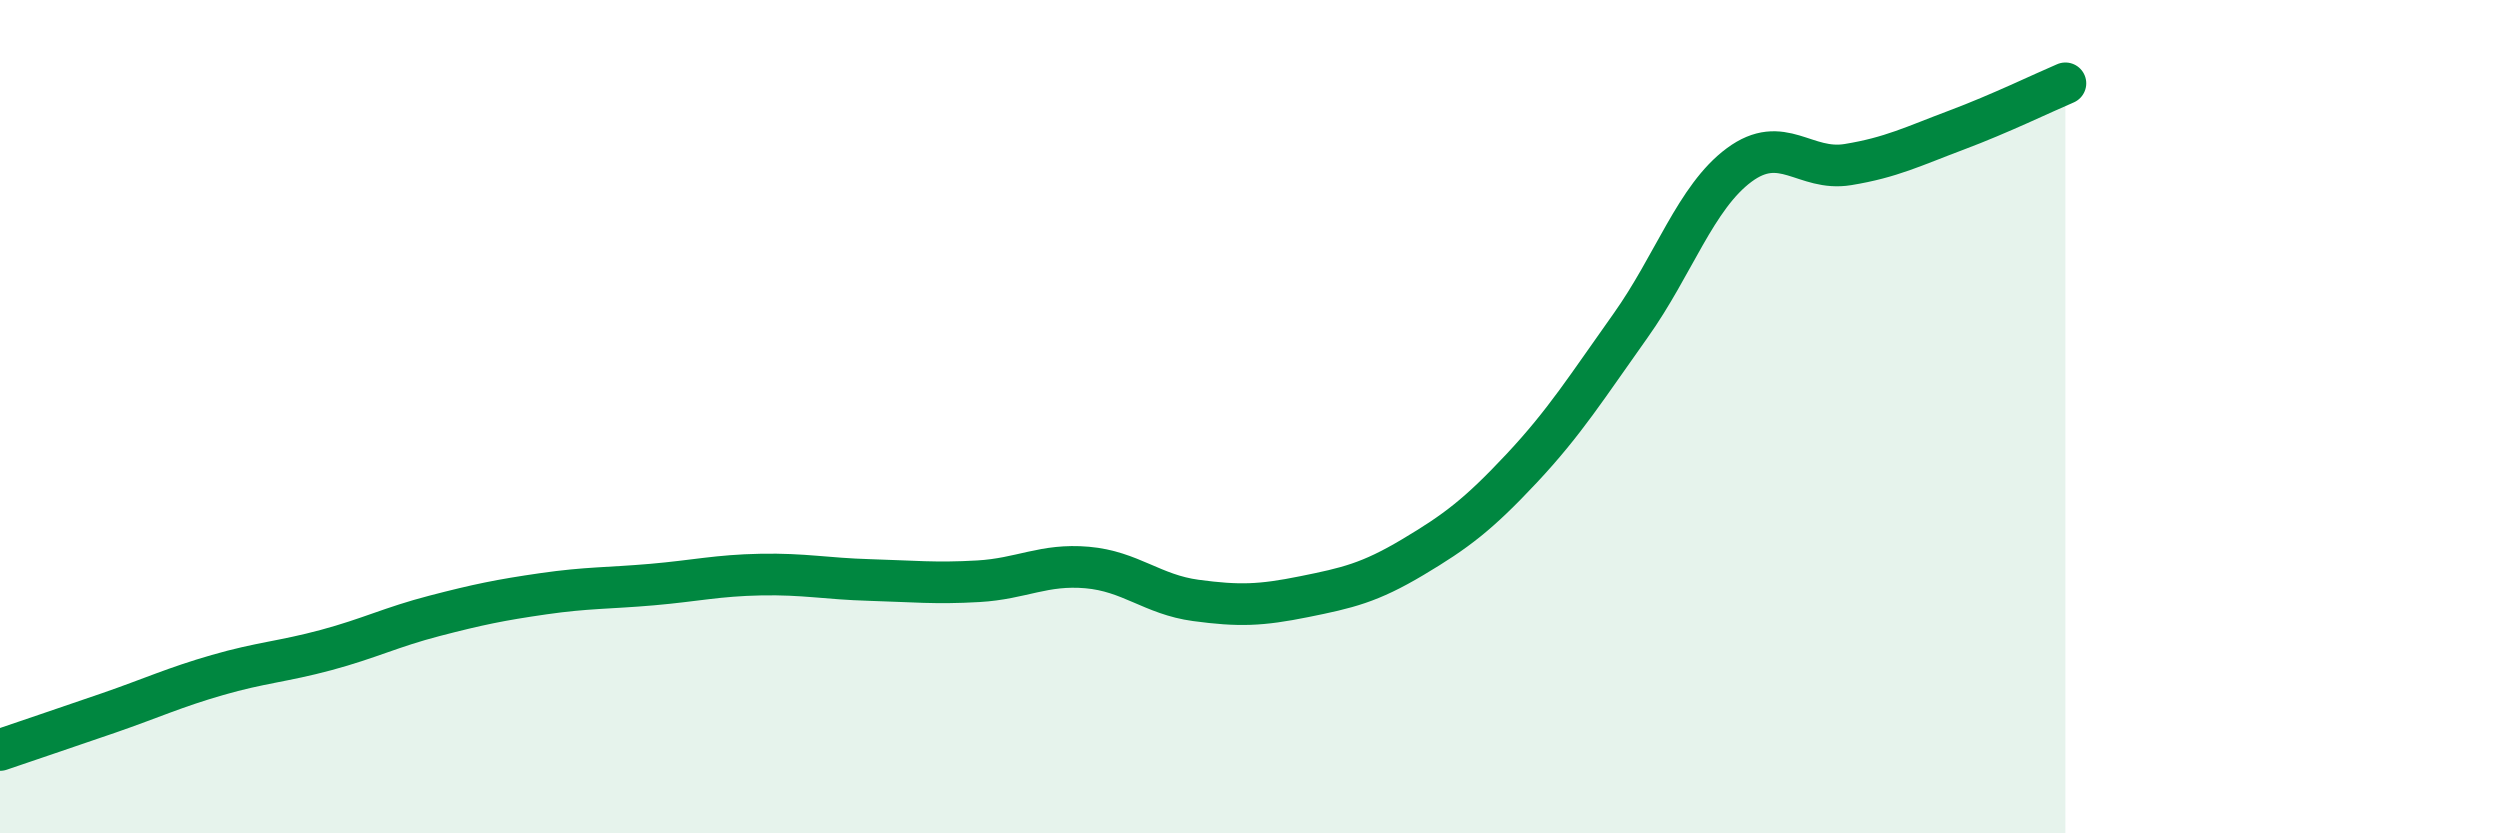
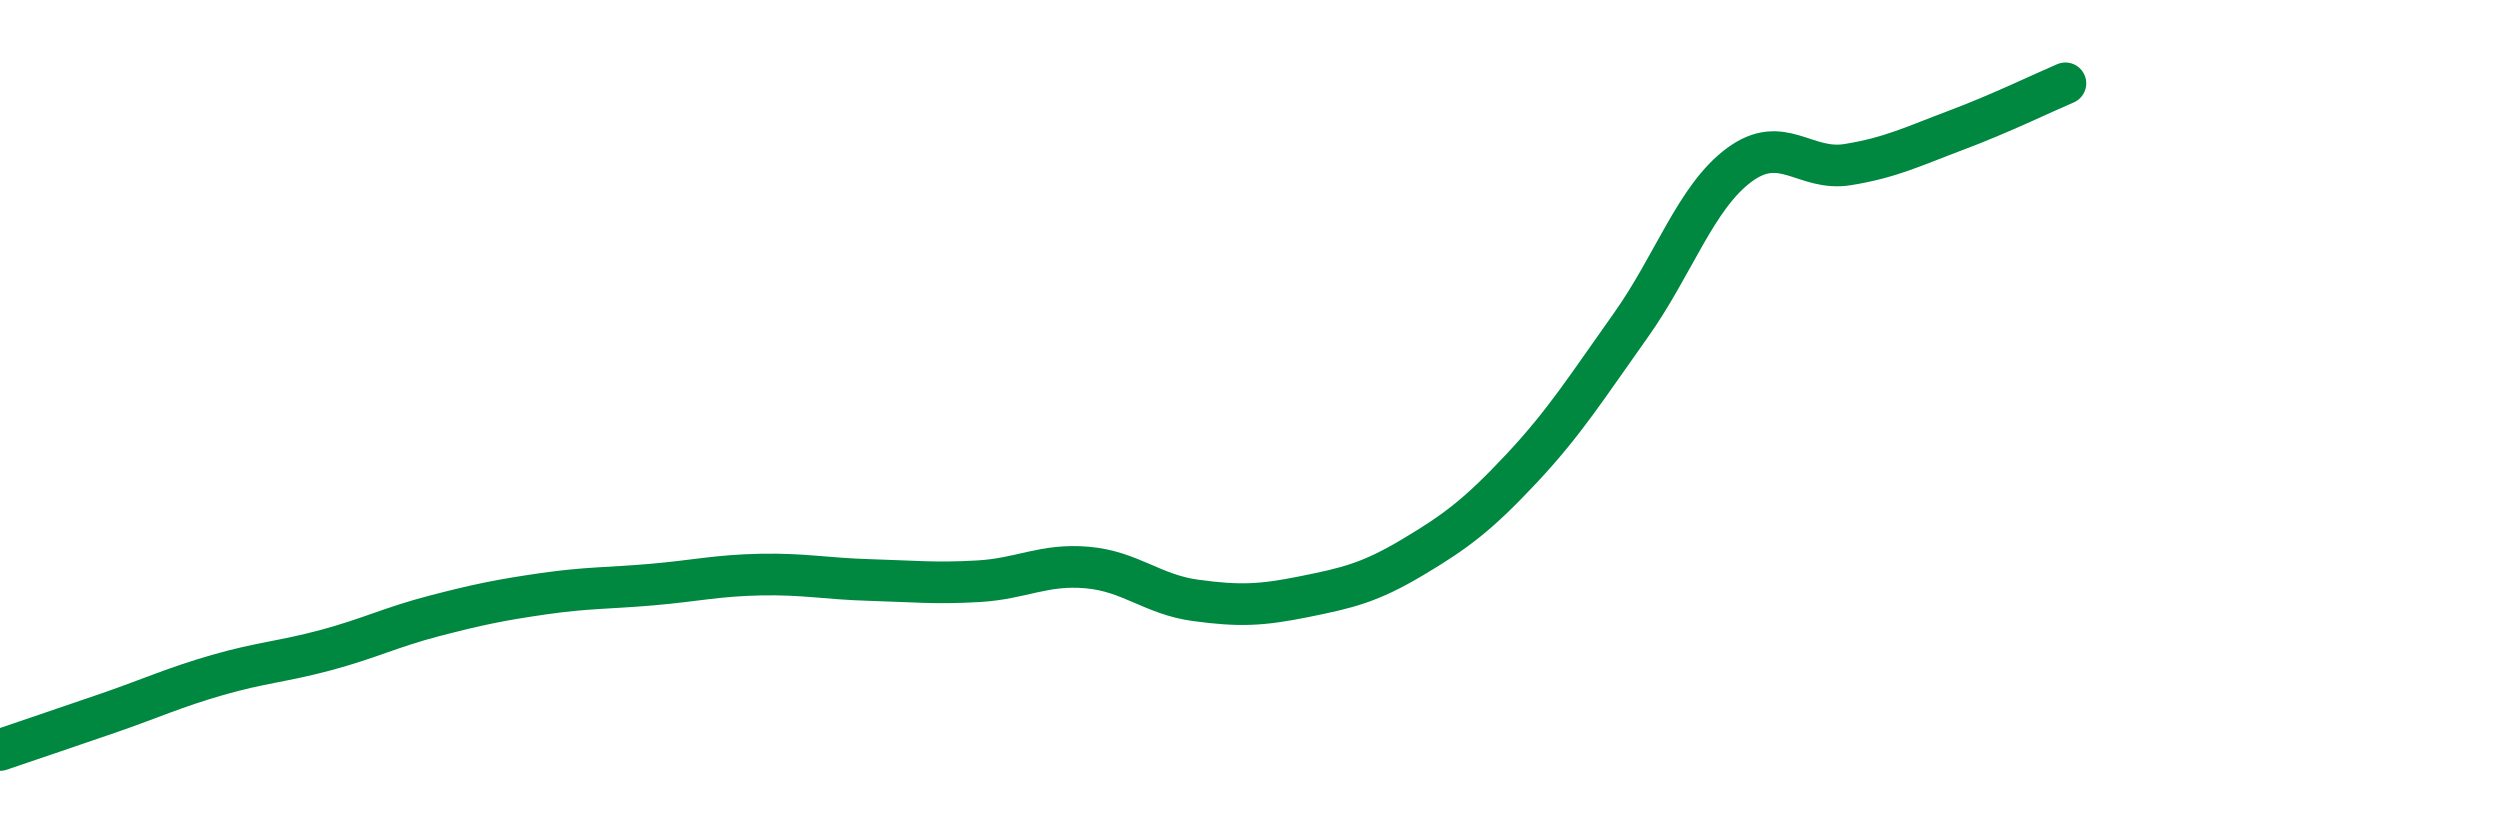
<svg xmlns="http://www.w3.org/2000/svg" width="60" height="20" viewBox="0 0 60 20">
-   <path d="M 0,18 C 0.52,17.82 1.57,17.47 2.61,17.11 C 3.65,16.75 4.18,16.5 5.22,16.2 C 6.26,15.9 6.79,15.88 7.83,15.6 C 8.87,15.32 9.39,15.05 10.43,14.78 C 11.47,14.51 12,14.4 13.04,14.25 C 14.08,14.1 14.61,14.12 15.65,14.03 C 16.69,13.94 17.22,13.81 18.26,13.79 C 19.3,13.77 19.83,13.89 20.87,13.92 C 21.91,13.95 22.44,14.01 23.48,13.95 C 24.52,13.89 25.05,13.53 26.09,13.62 C 27.13,13.71 27.66,14.27 28.7,14.41 C 29.74,14.55 30.26,14.53 31.3,14.32 C 32.34,14.11 32.87,13.99 33.91,13.37 C 34.95,12.75 35.48,12.35 36.52,11.24 C 37.56,10.13 38.09,9.28 39.13,7.82 C 40.17,6.36 40.7,4.73 41.74,3.96 C 42.78,3.19 43.31,4.12 44.35,3.95 C 45.39,3.78 45.92,3.51 46.96,3.12 C 48,2.73 49.05,2.22 49.57,2L49.57 20L0 20Z" fill="#008740" opacity="0.1" stroke-linecap="round" stroke-linejoin="round" />
  <path d="M 0,18 C 0.52,17.82 1.57,17.47 2.61,17.11 C 3.65,16.75 4.18,16.5 5.22,16.2 C 6.26,15.9 6.79,15.88 7.83,15.6 C 8.87,15.32 9.39,15.05 10.43,14.78 C 11.47,14.51 12,14.4 13.04,14.25 C 14.08,14.1 14.61,14.12 15.65,14.03 C 16.69,13.94 17.22,13.81 18.26,13.79 C 19.3,13.77 19.83,13.89 20.87,13.92 C 21.91,13.95 22.44,14.01 23.48,13.95 C 24.52,13.89 25.05,13.53 26.09,13.62 C 27.13,13.71 27.66,14.27 28.7,14.41 C 29.74,14.55 30.26,14.53 31.3,14.32 C 32.34,14.11 32.87,13.99 33.91,13.37 C 34.95,12.75 35.48,12.35 36.52,11.24 C 37.56,10.13 38.09,9.28 39.13,7.82 C 40.17,6.36 40.7,4.73 41.74,3.96 C 42.78,3.19 43.31,4.12 44.35,3.95 C 45.39,3.78 45.92,3.51 46.96,3.12 C 48,2.73 49.05,2.22 49.57,2" stroke="#008740" stroke-width="1" fill="none" stroke-linecap="round" stroke-linejoin="round" />
</svg>